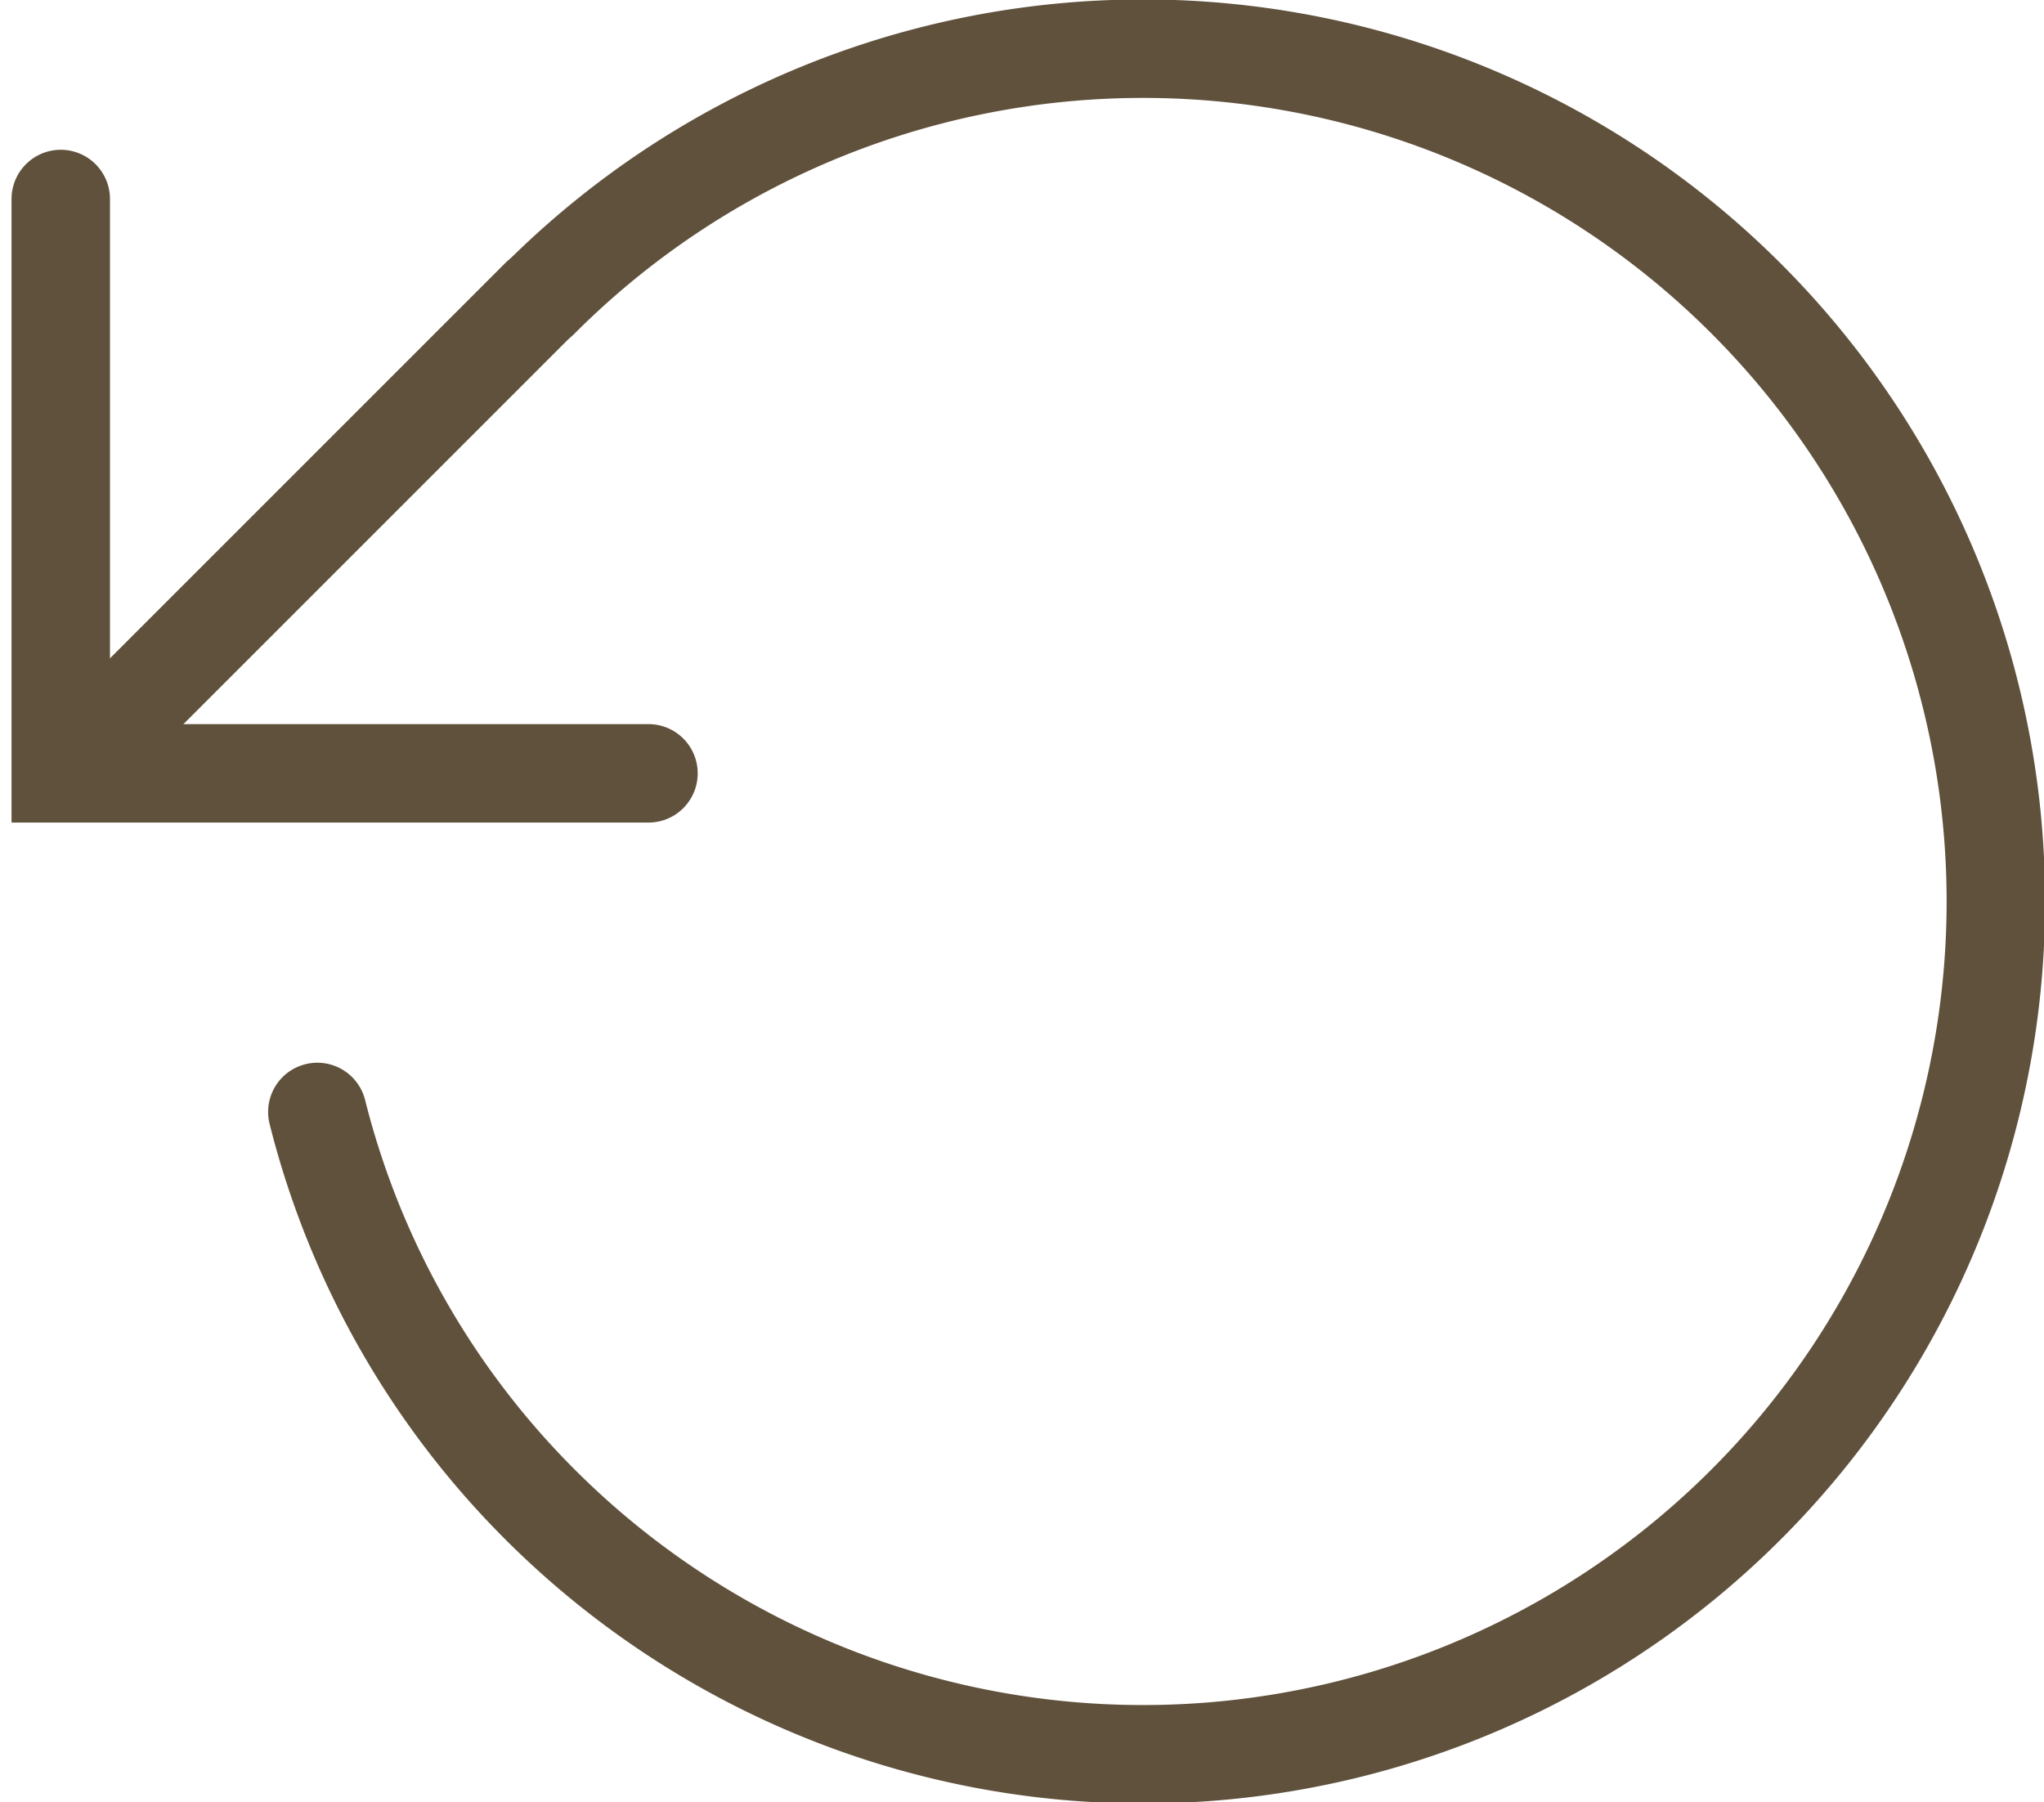
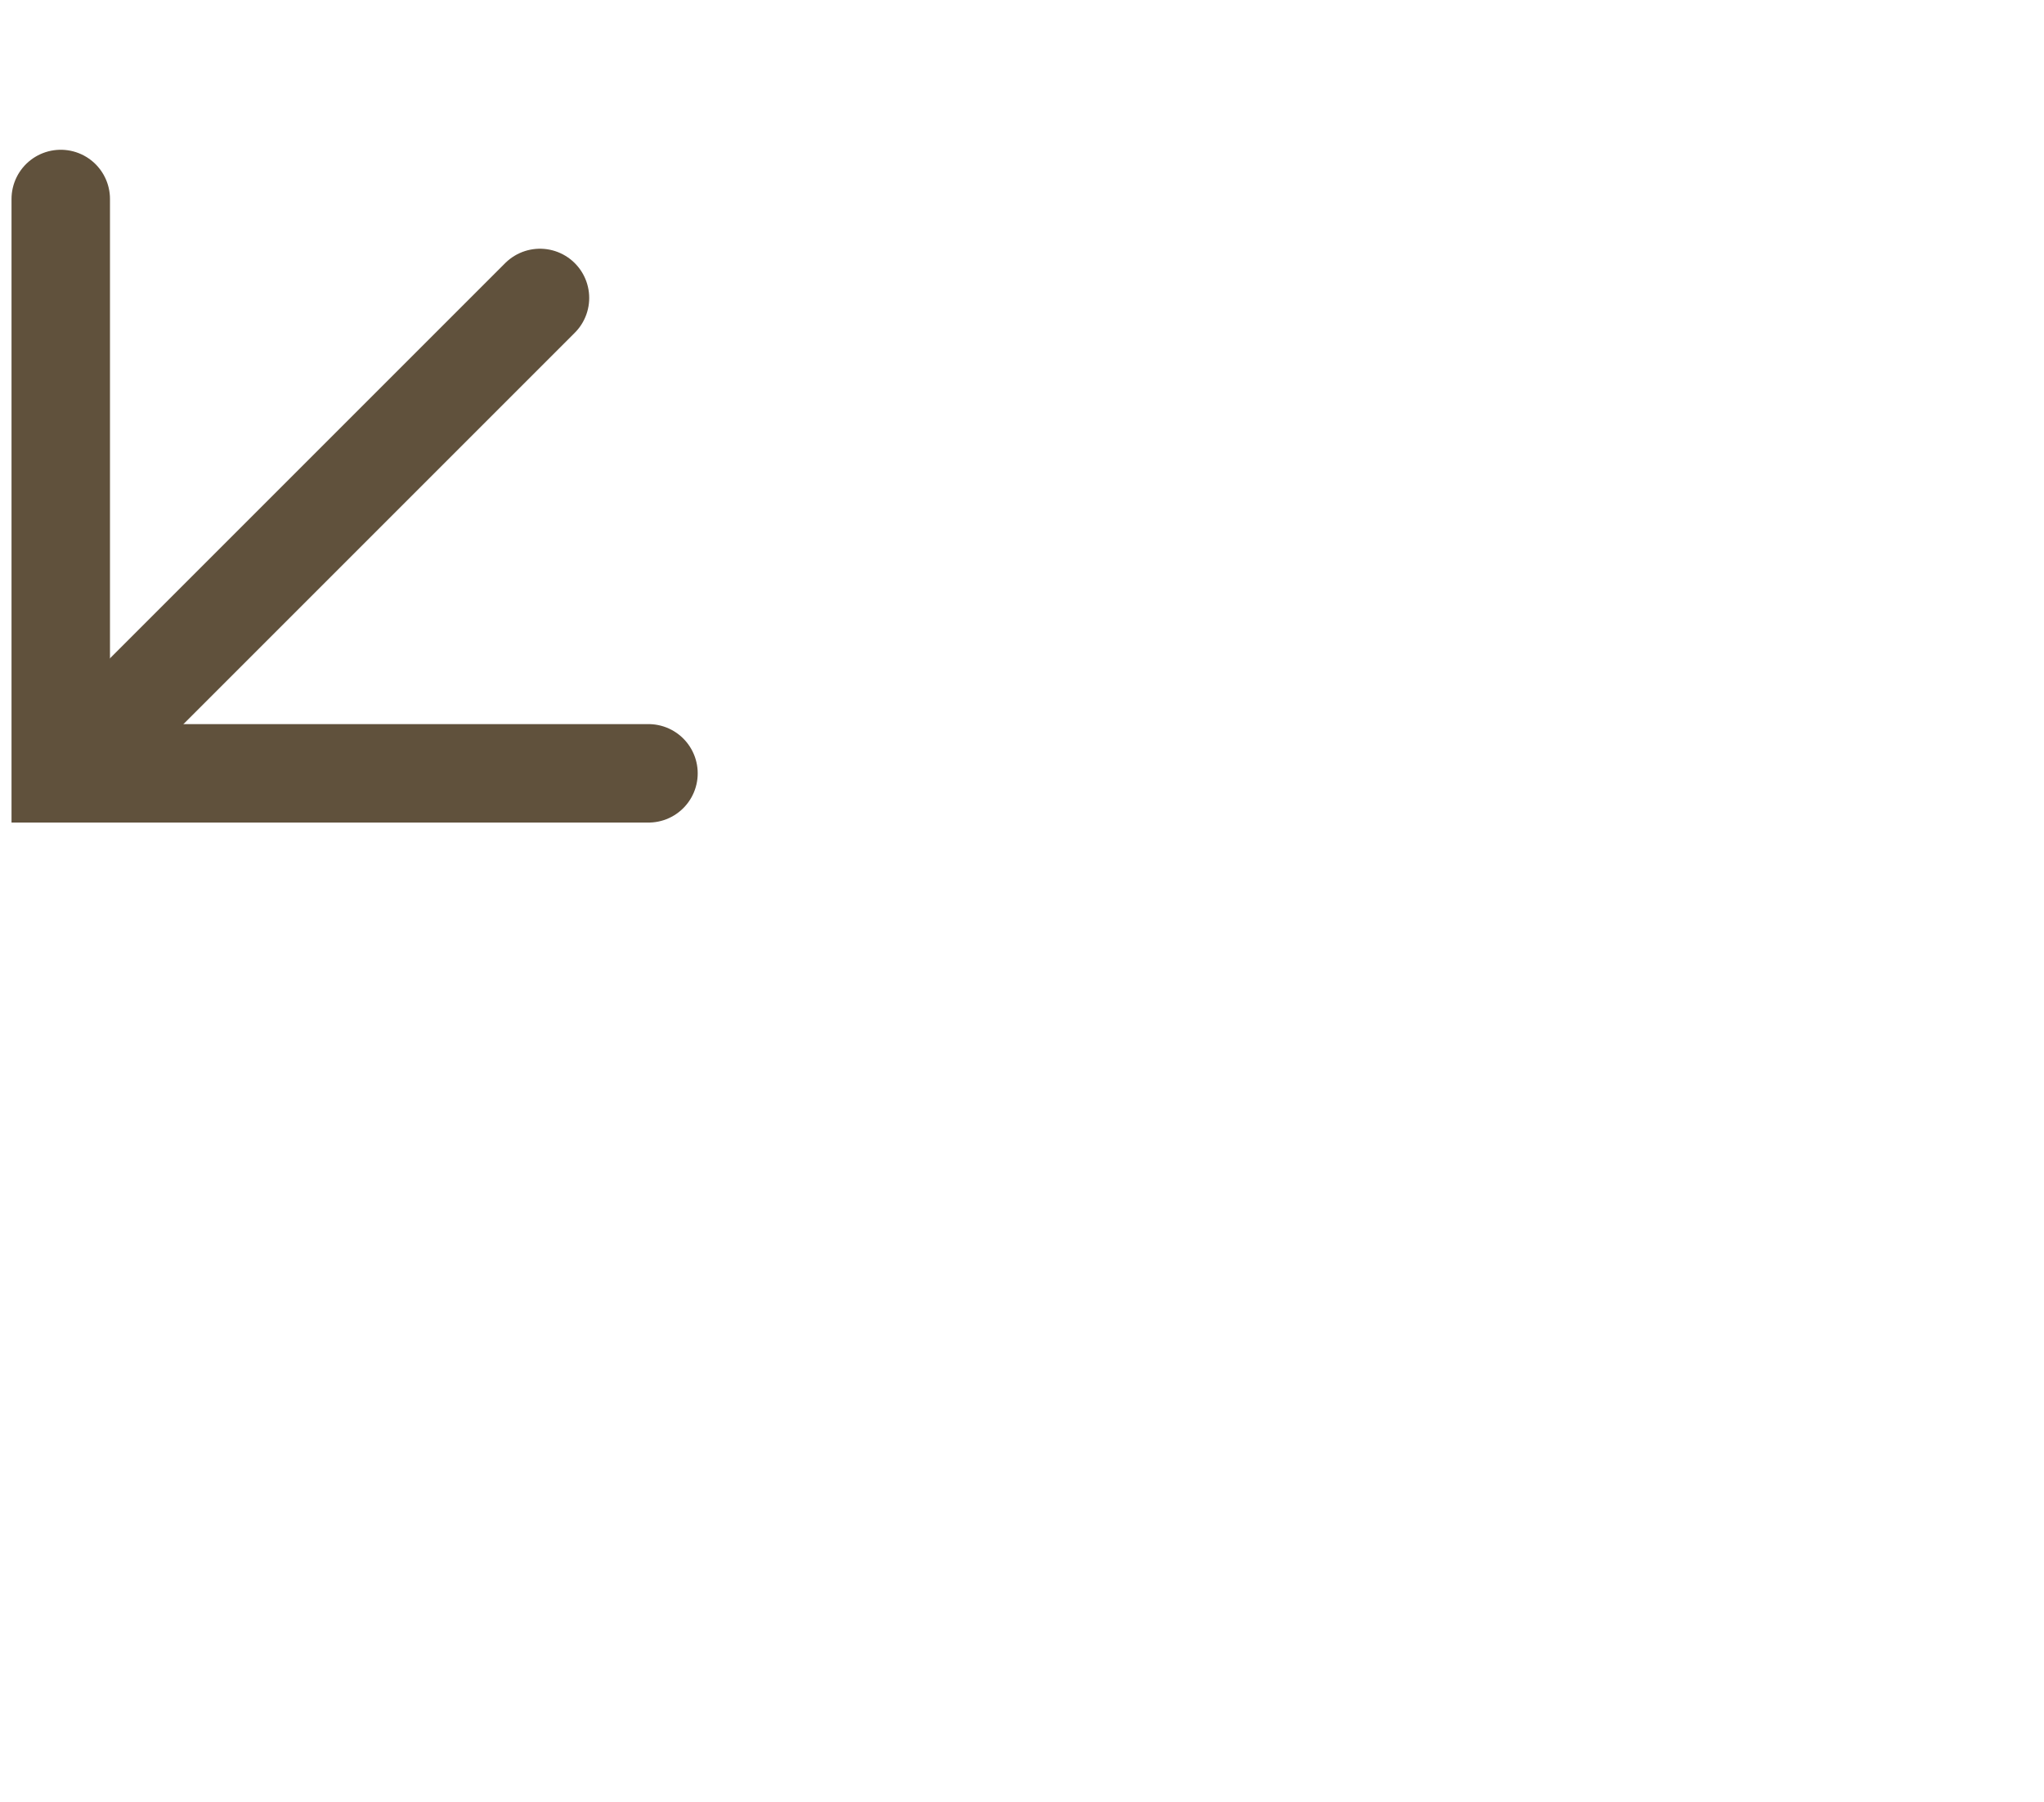
<svg xmlns="http://www.w3.org/2000/svg" width="20.759" height="18.301" viewBox="0 0 20.759 18.301">
  <g id="Group_31355" data-name="Group 31355" transform="translate(-0.343 -0.46)">
    <g id="Group_31356" data-name="Group 31356" transform="translate(0.96 0.96)">
-       <path id="Path_56003" data-name="Path 56003" d="M18.245,5.4h0a8.661,8.661,0,1,1,0,12.249,8.589,8.589,0,0,1-2.262-3.987" transform="translate(-13.377 -2.869)" fill="none" stroke="#60513c" stroke-linecap="round" stroke-miterlimit="10" stroke-width="1" />
      <path id="Path_56004" data-name="Path 56004" d="M2.869,10.521v5.833H8.838" transform="translate(-2.869 -9)" fill="none" stroke="#60513c" stroke-linecap="round" stroke-miterlimit="10" stroke-width="1" />
      <line id="Line_290" data-name="Line 290" y1="4.777" x2="4.777" transform="translate(0.09 2.526)" fill="none" stroke="#60513c" stroke-linecap="round" stroke-miterlimit="10" stroke-width="1" />
    </g>
  </g>
</svg>